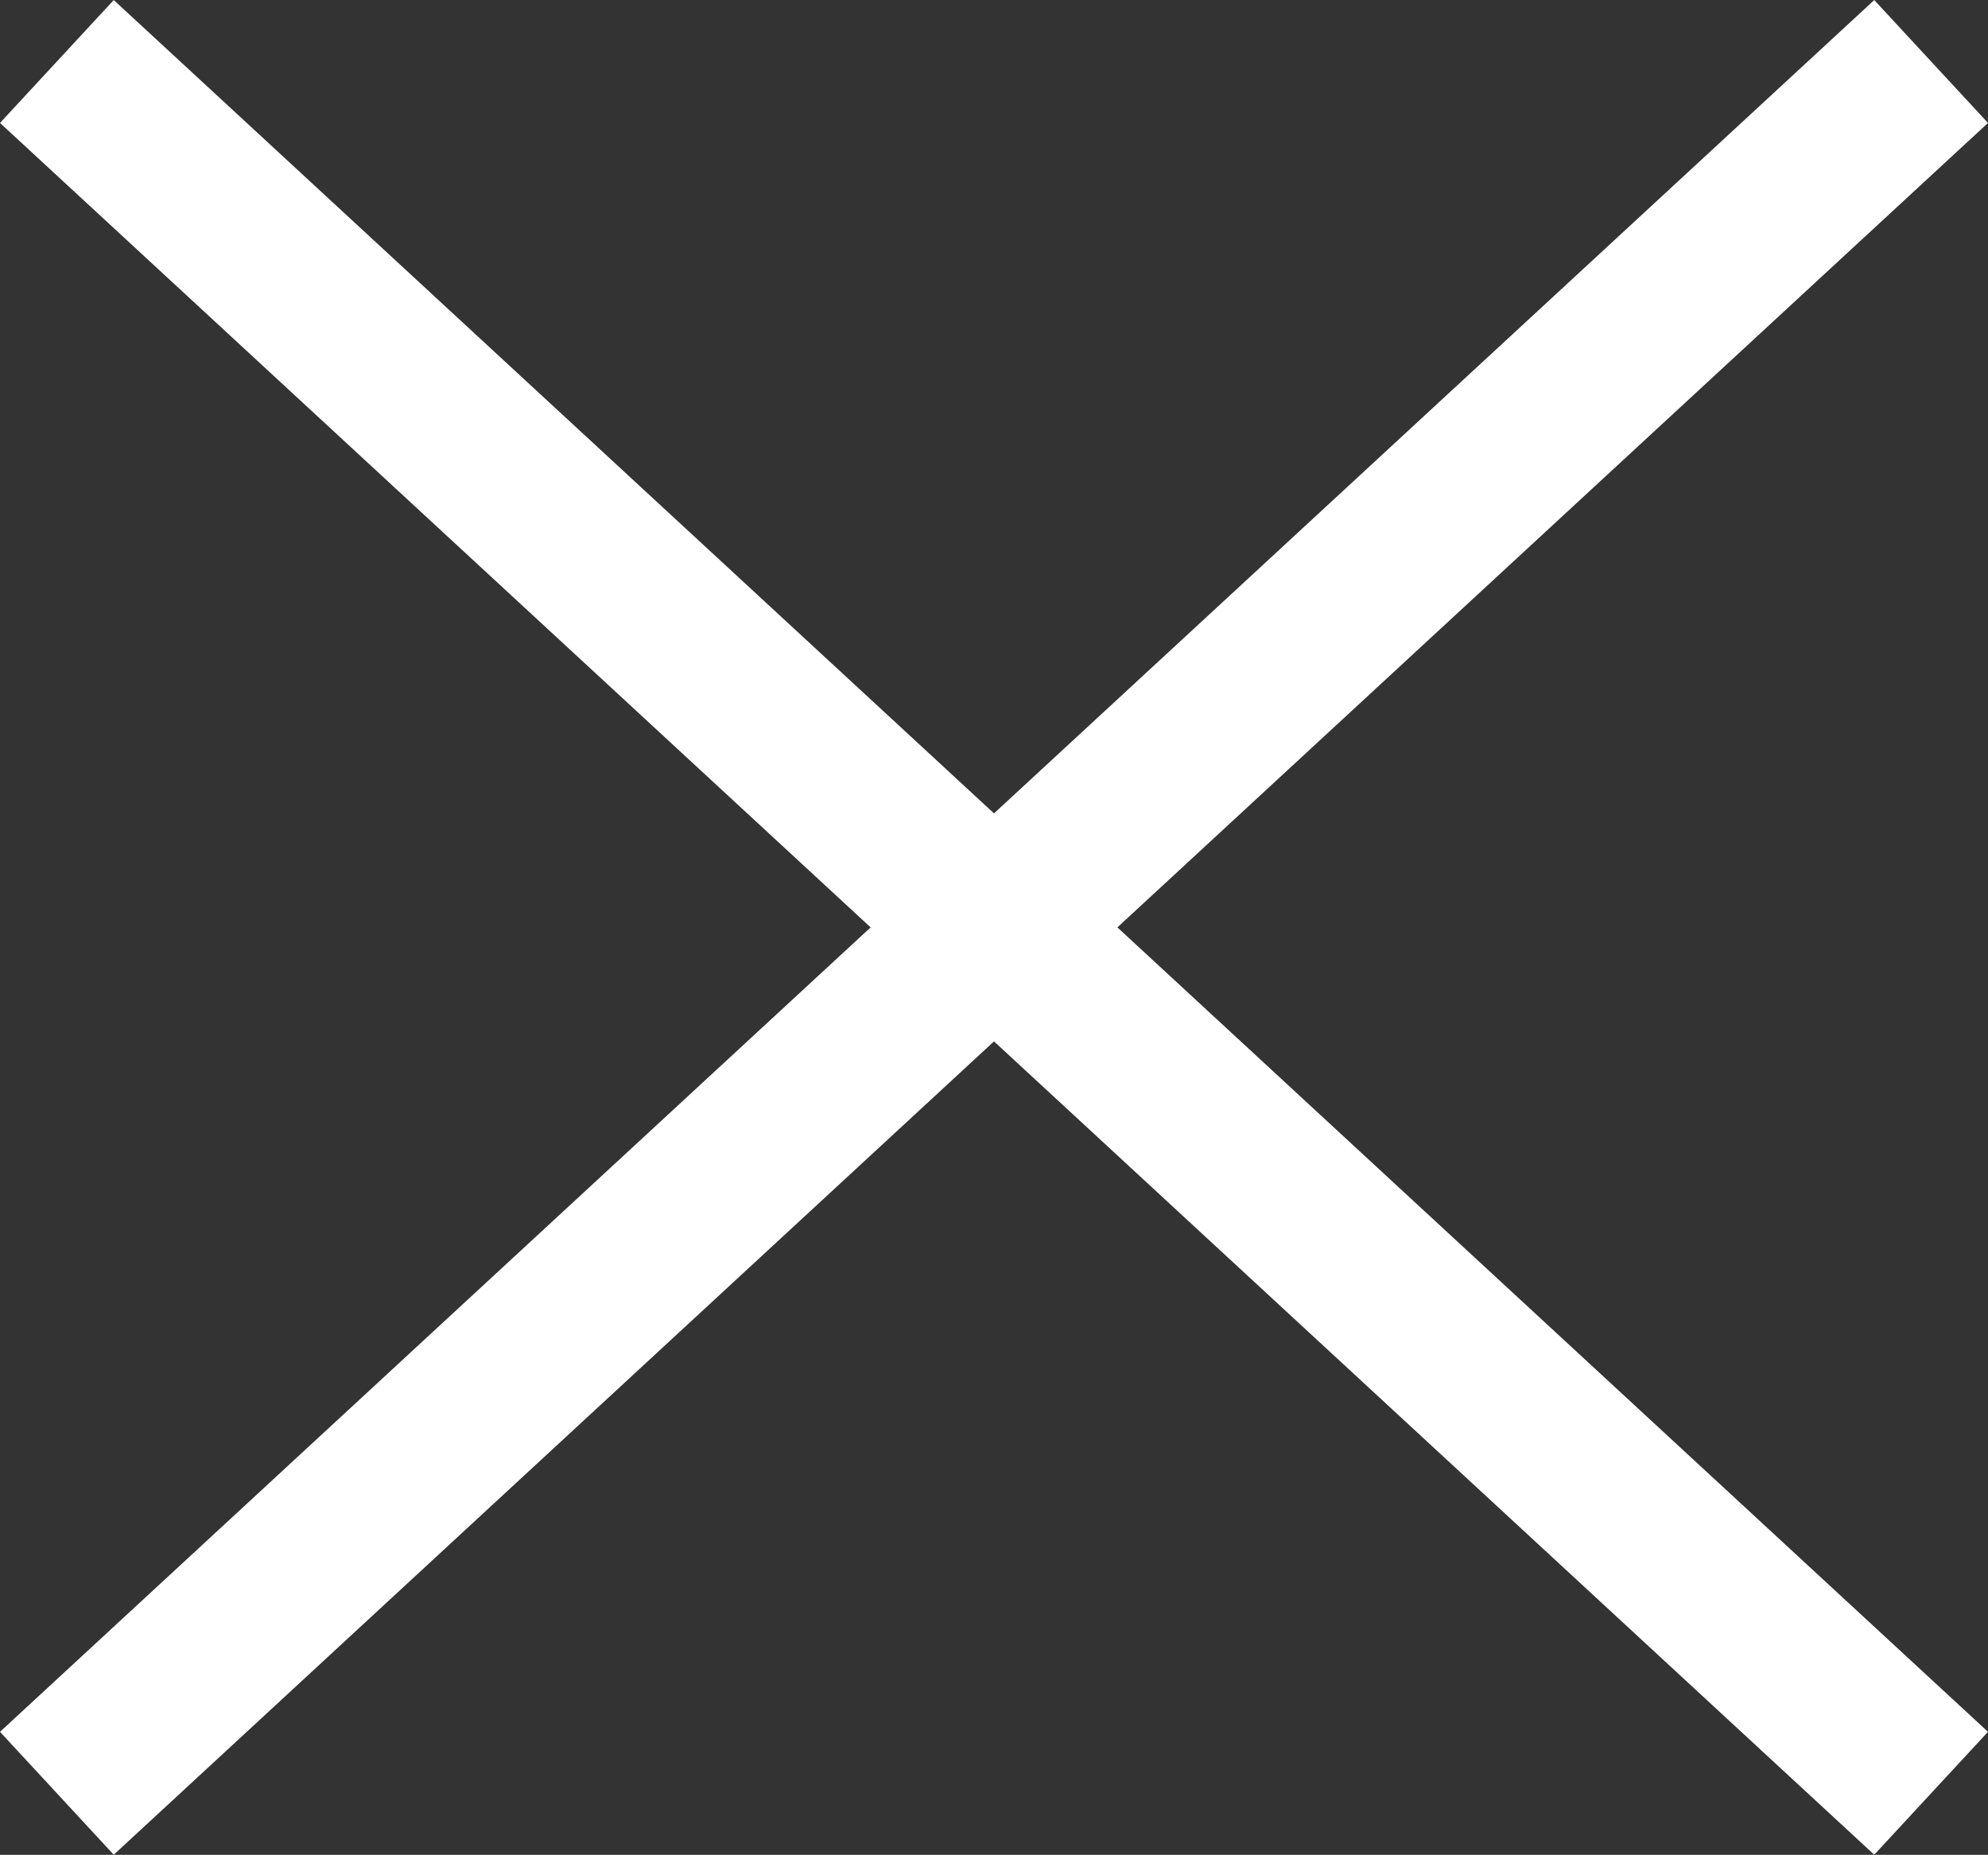
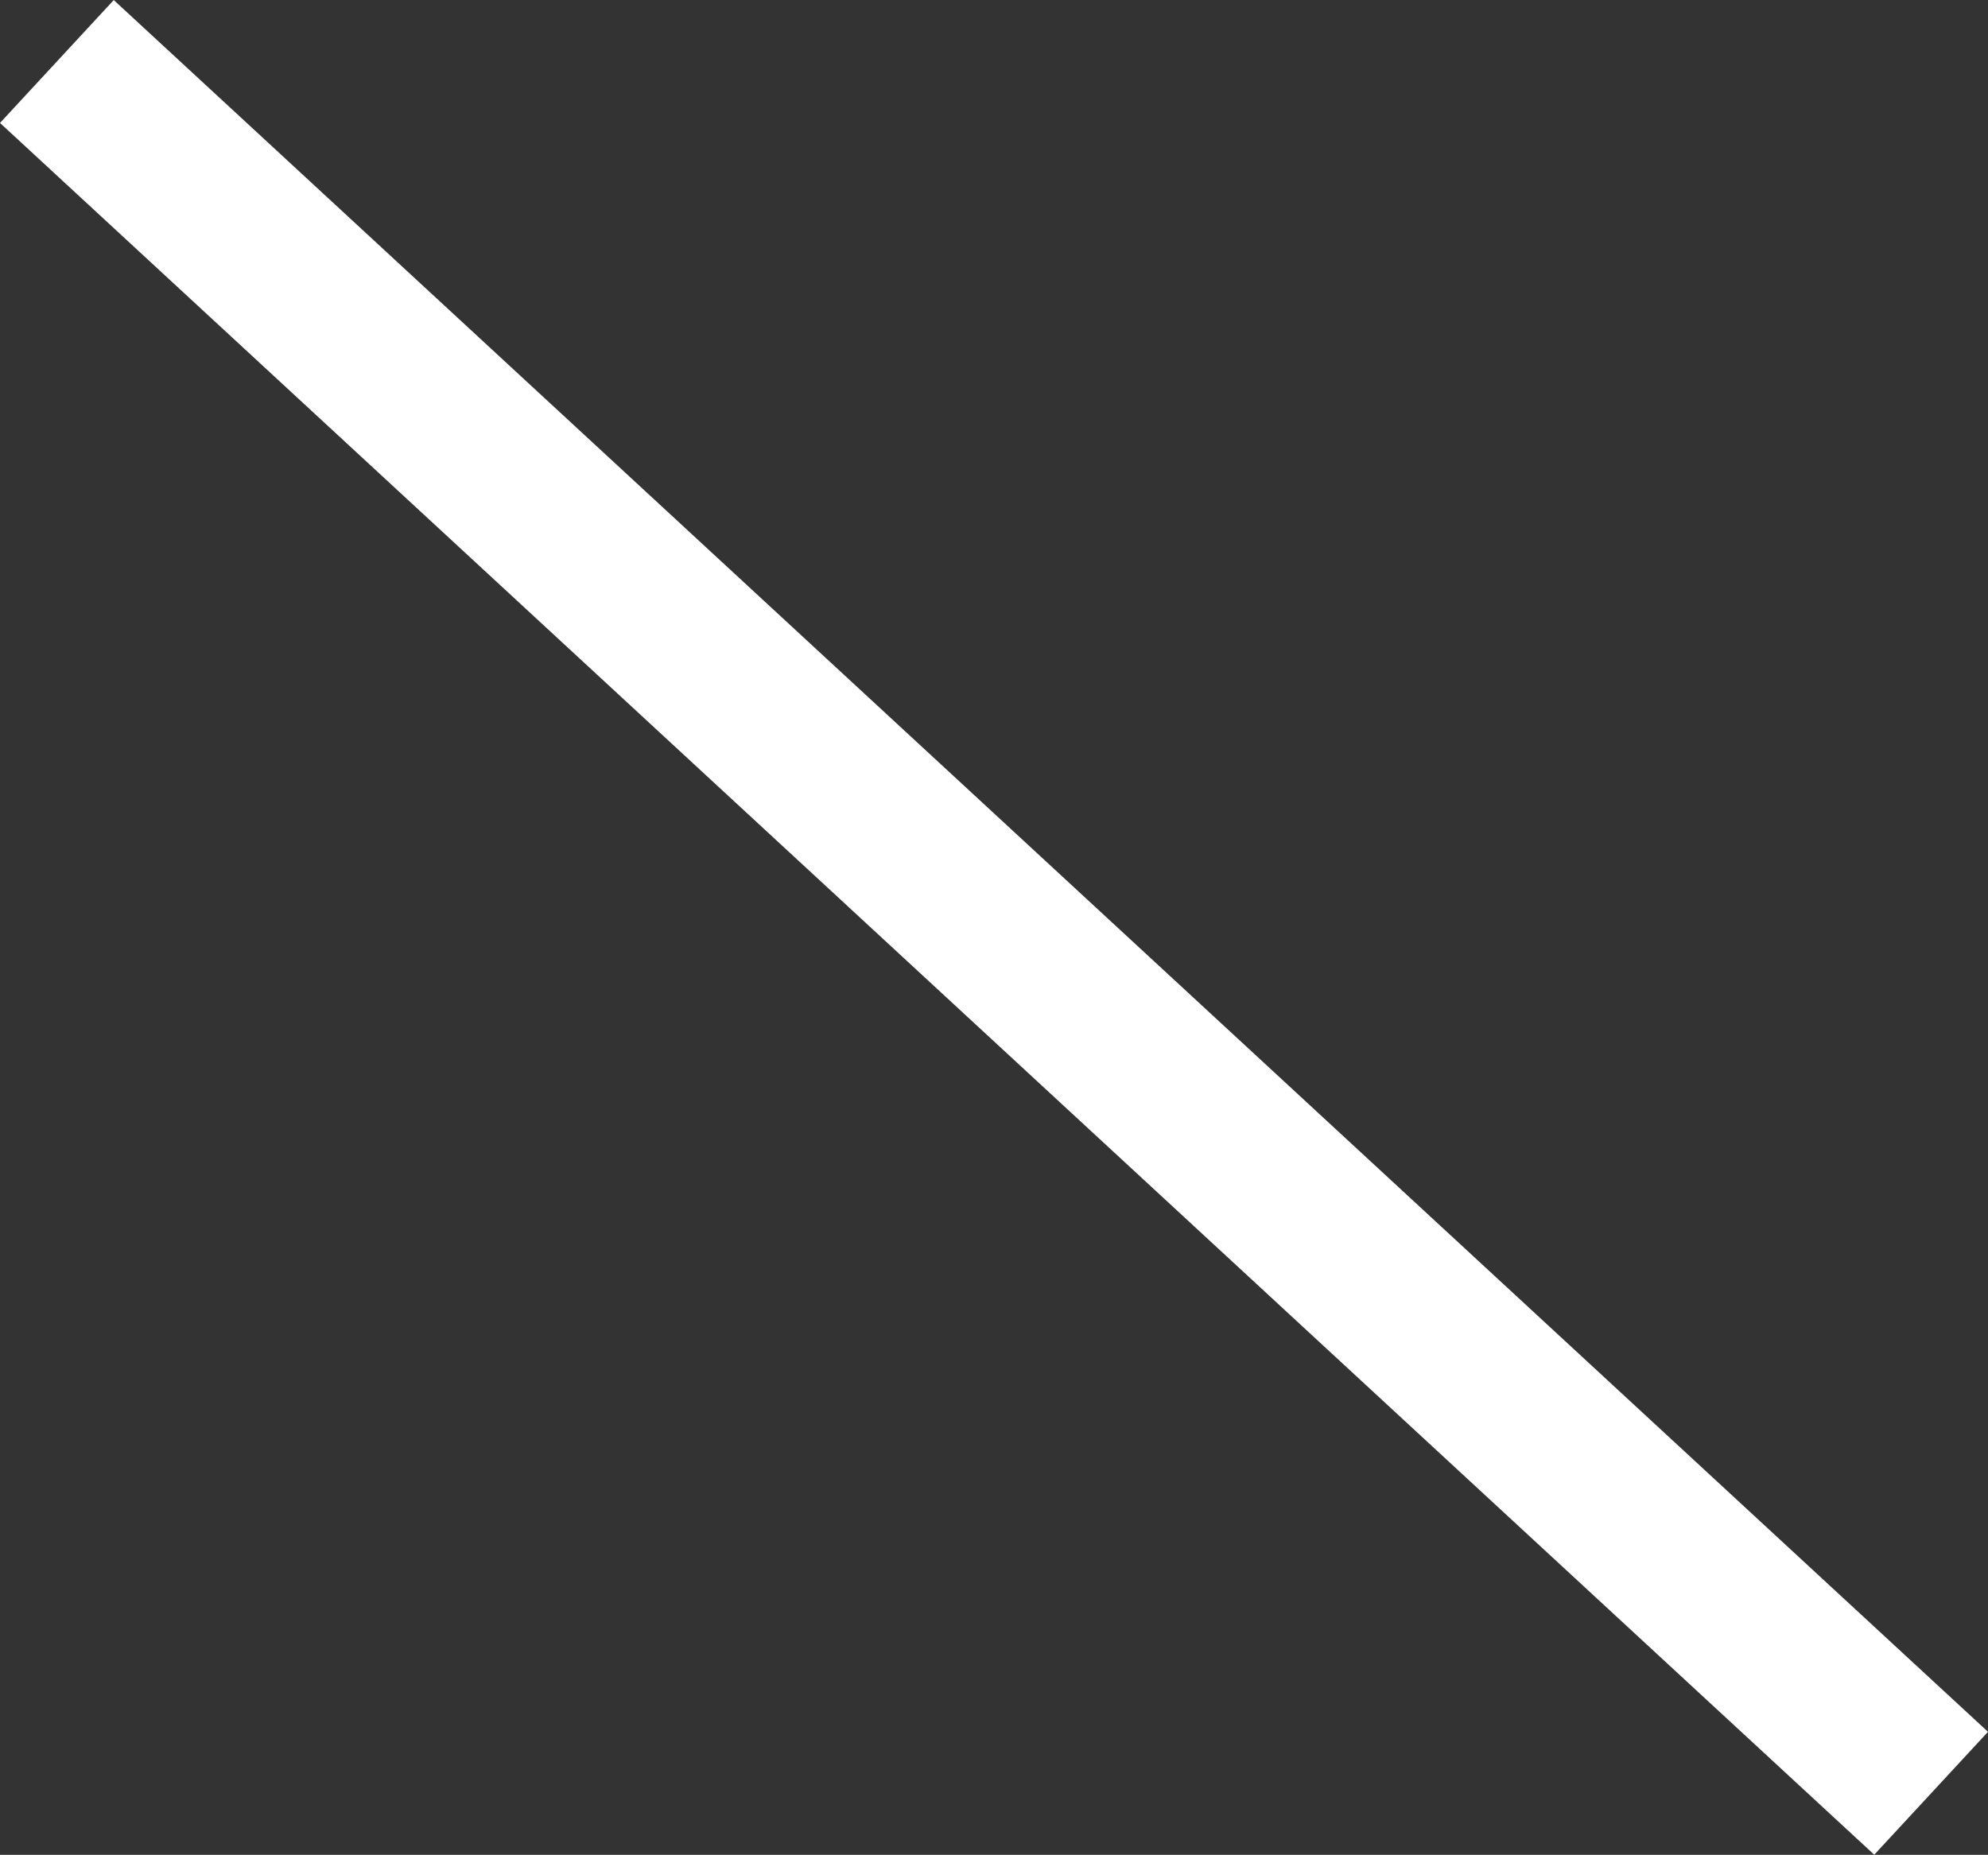
<svg xmlns="http://www.w3.org/2000/svg" width="35.583" height="33.203" viewBox="0 0 35.583 33.203">
  <rect x="0" y="0" width="35.583" height="33.203" fill="#333333" stroke="none" />
  <g transform="translate(-5101.935 -10123.045)">
    <path d="M32.529,32.1-1.018,1.1,1.018-1.1l33.547,31Z" transform="translate(5102.953 10124.146)" fill="#fff" />
-     <path d="M1.018,32.1l-2.036-2.2,33.547-31,2.036,2.2Z" transform="translate(5102.953 10124.146)" fill="#fff" />
  </g>
</svg>